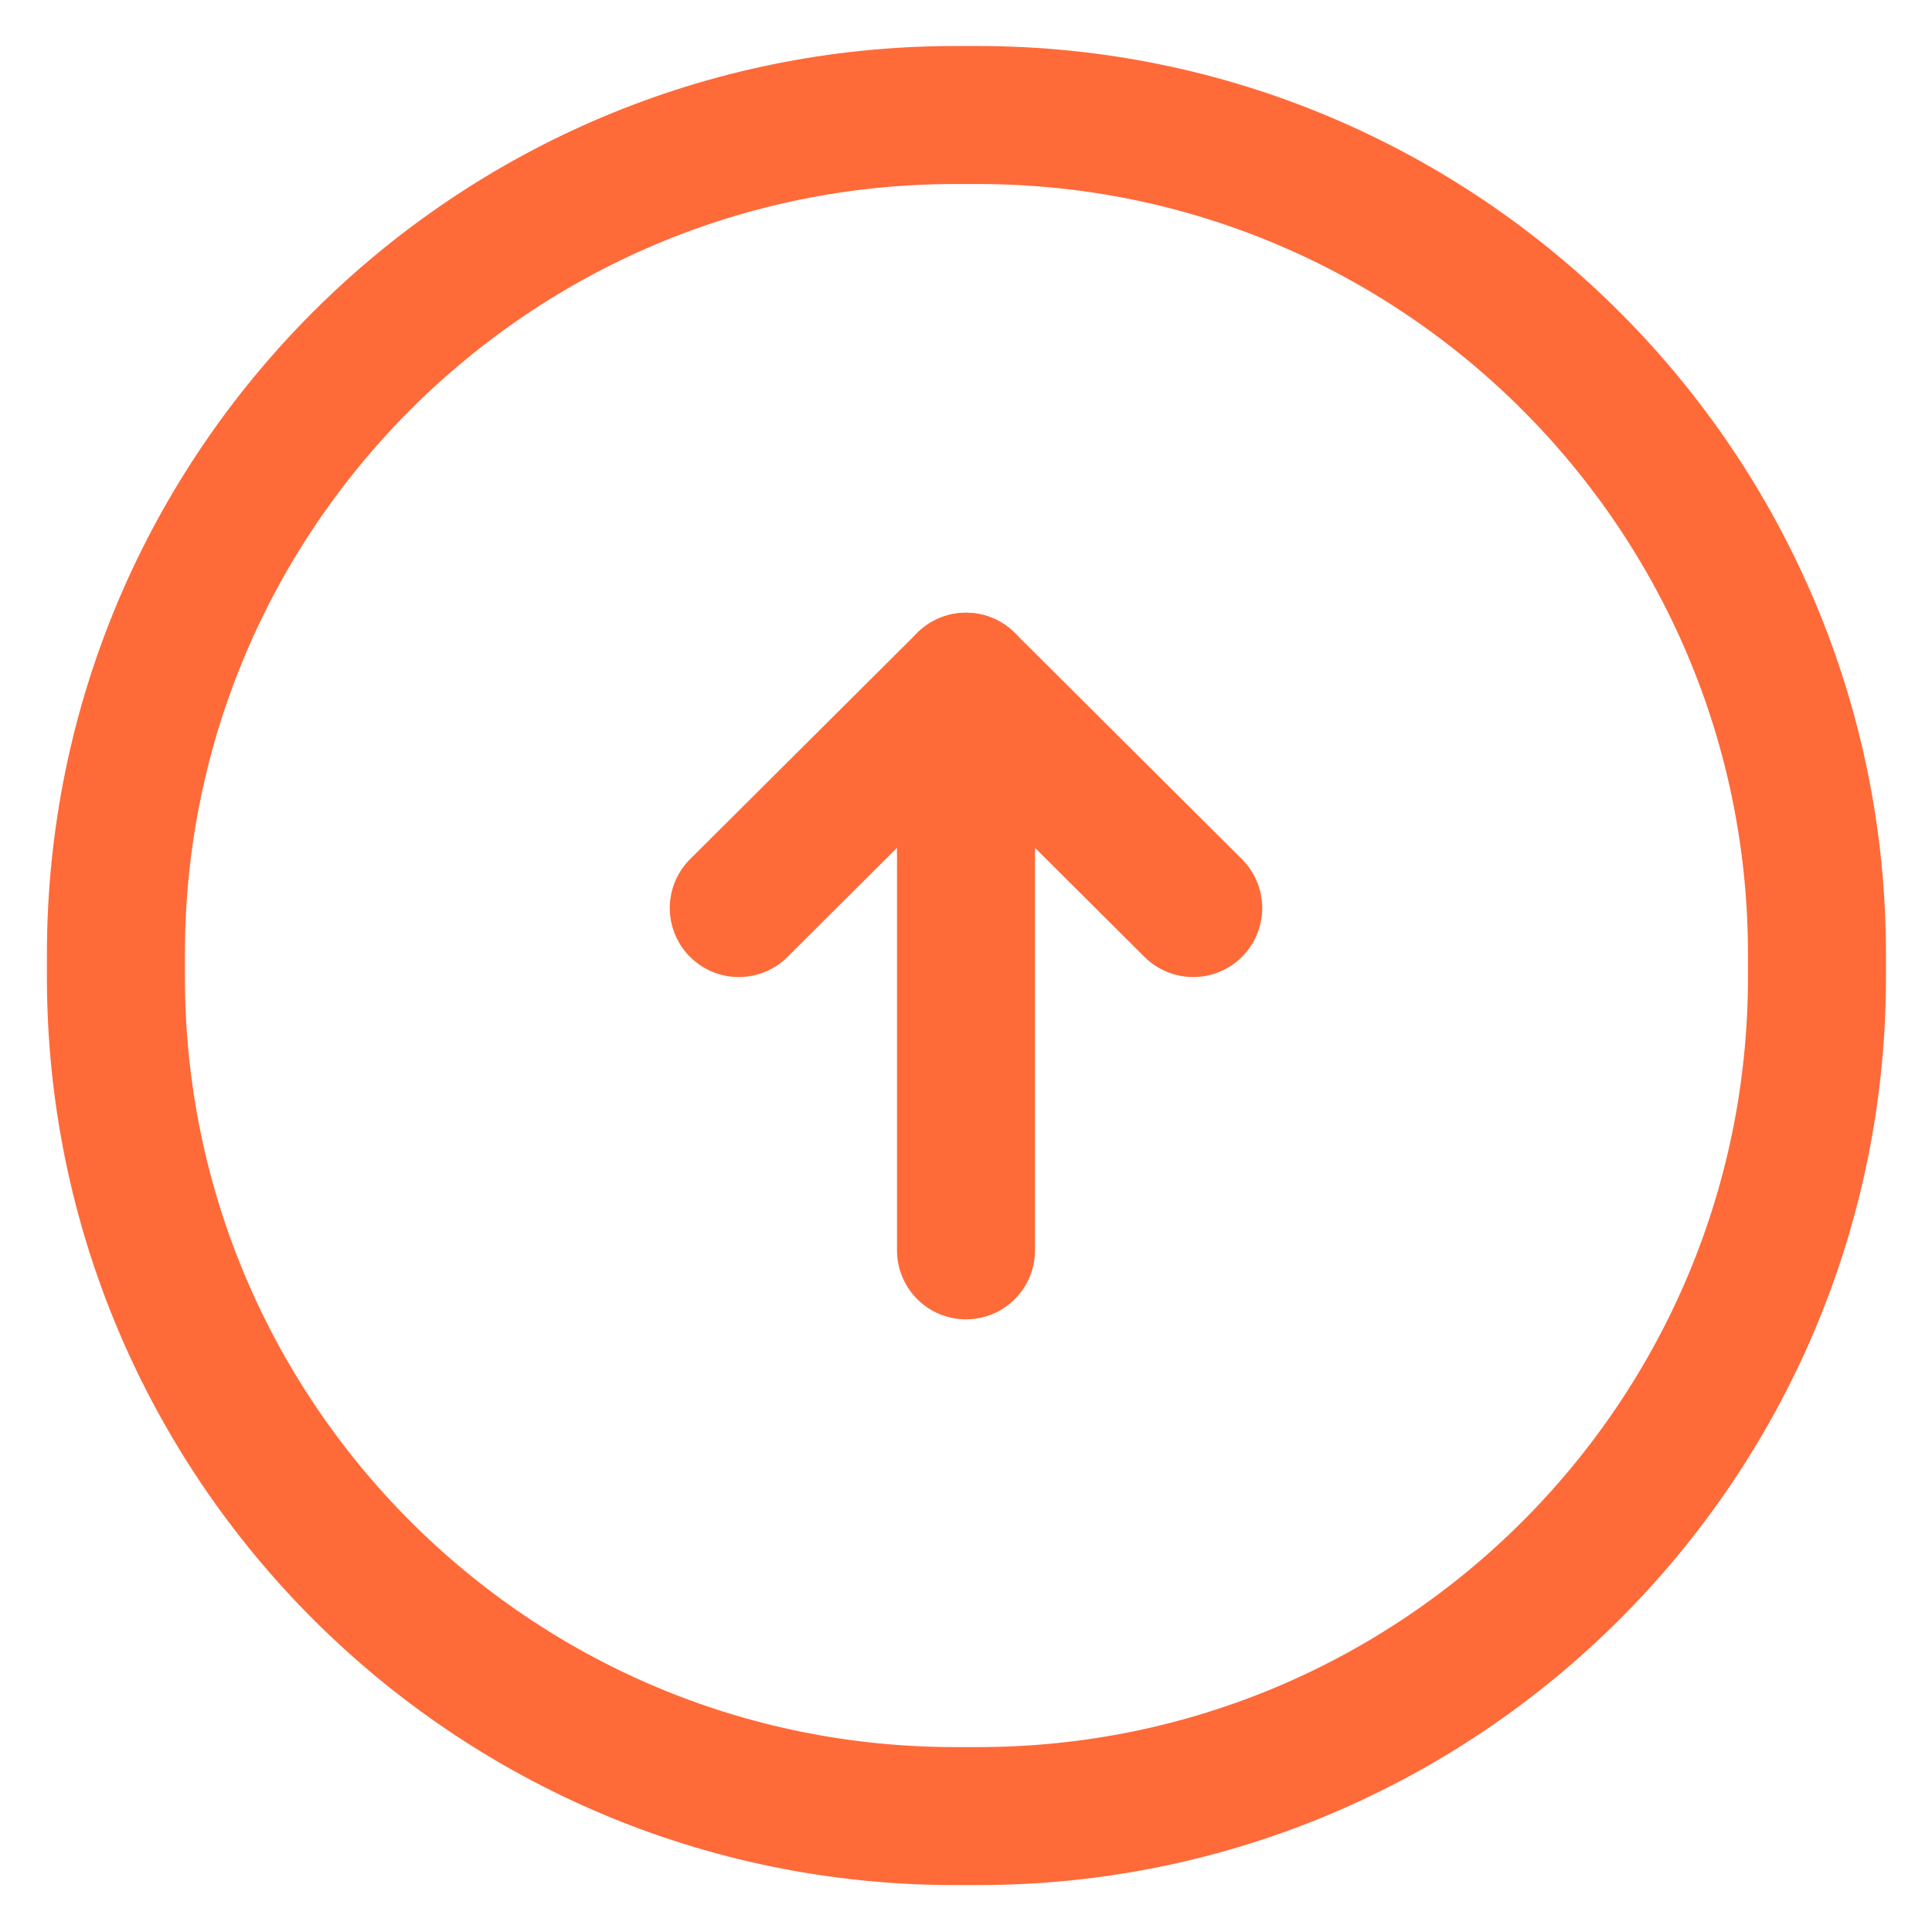
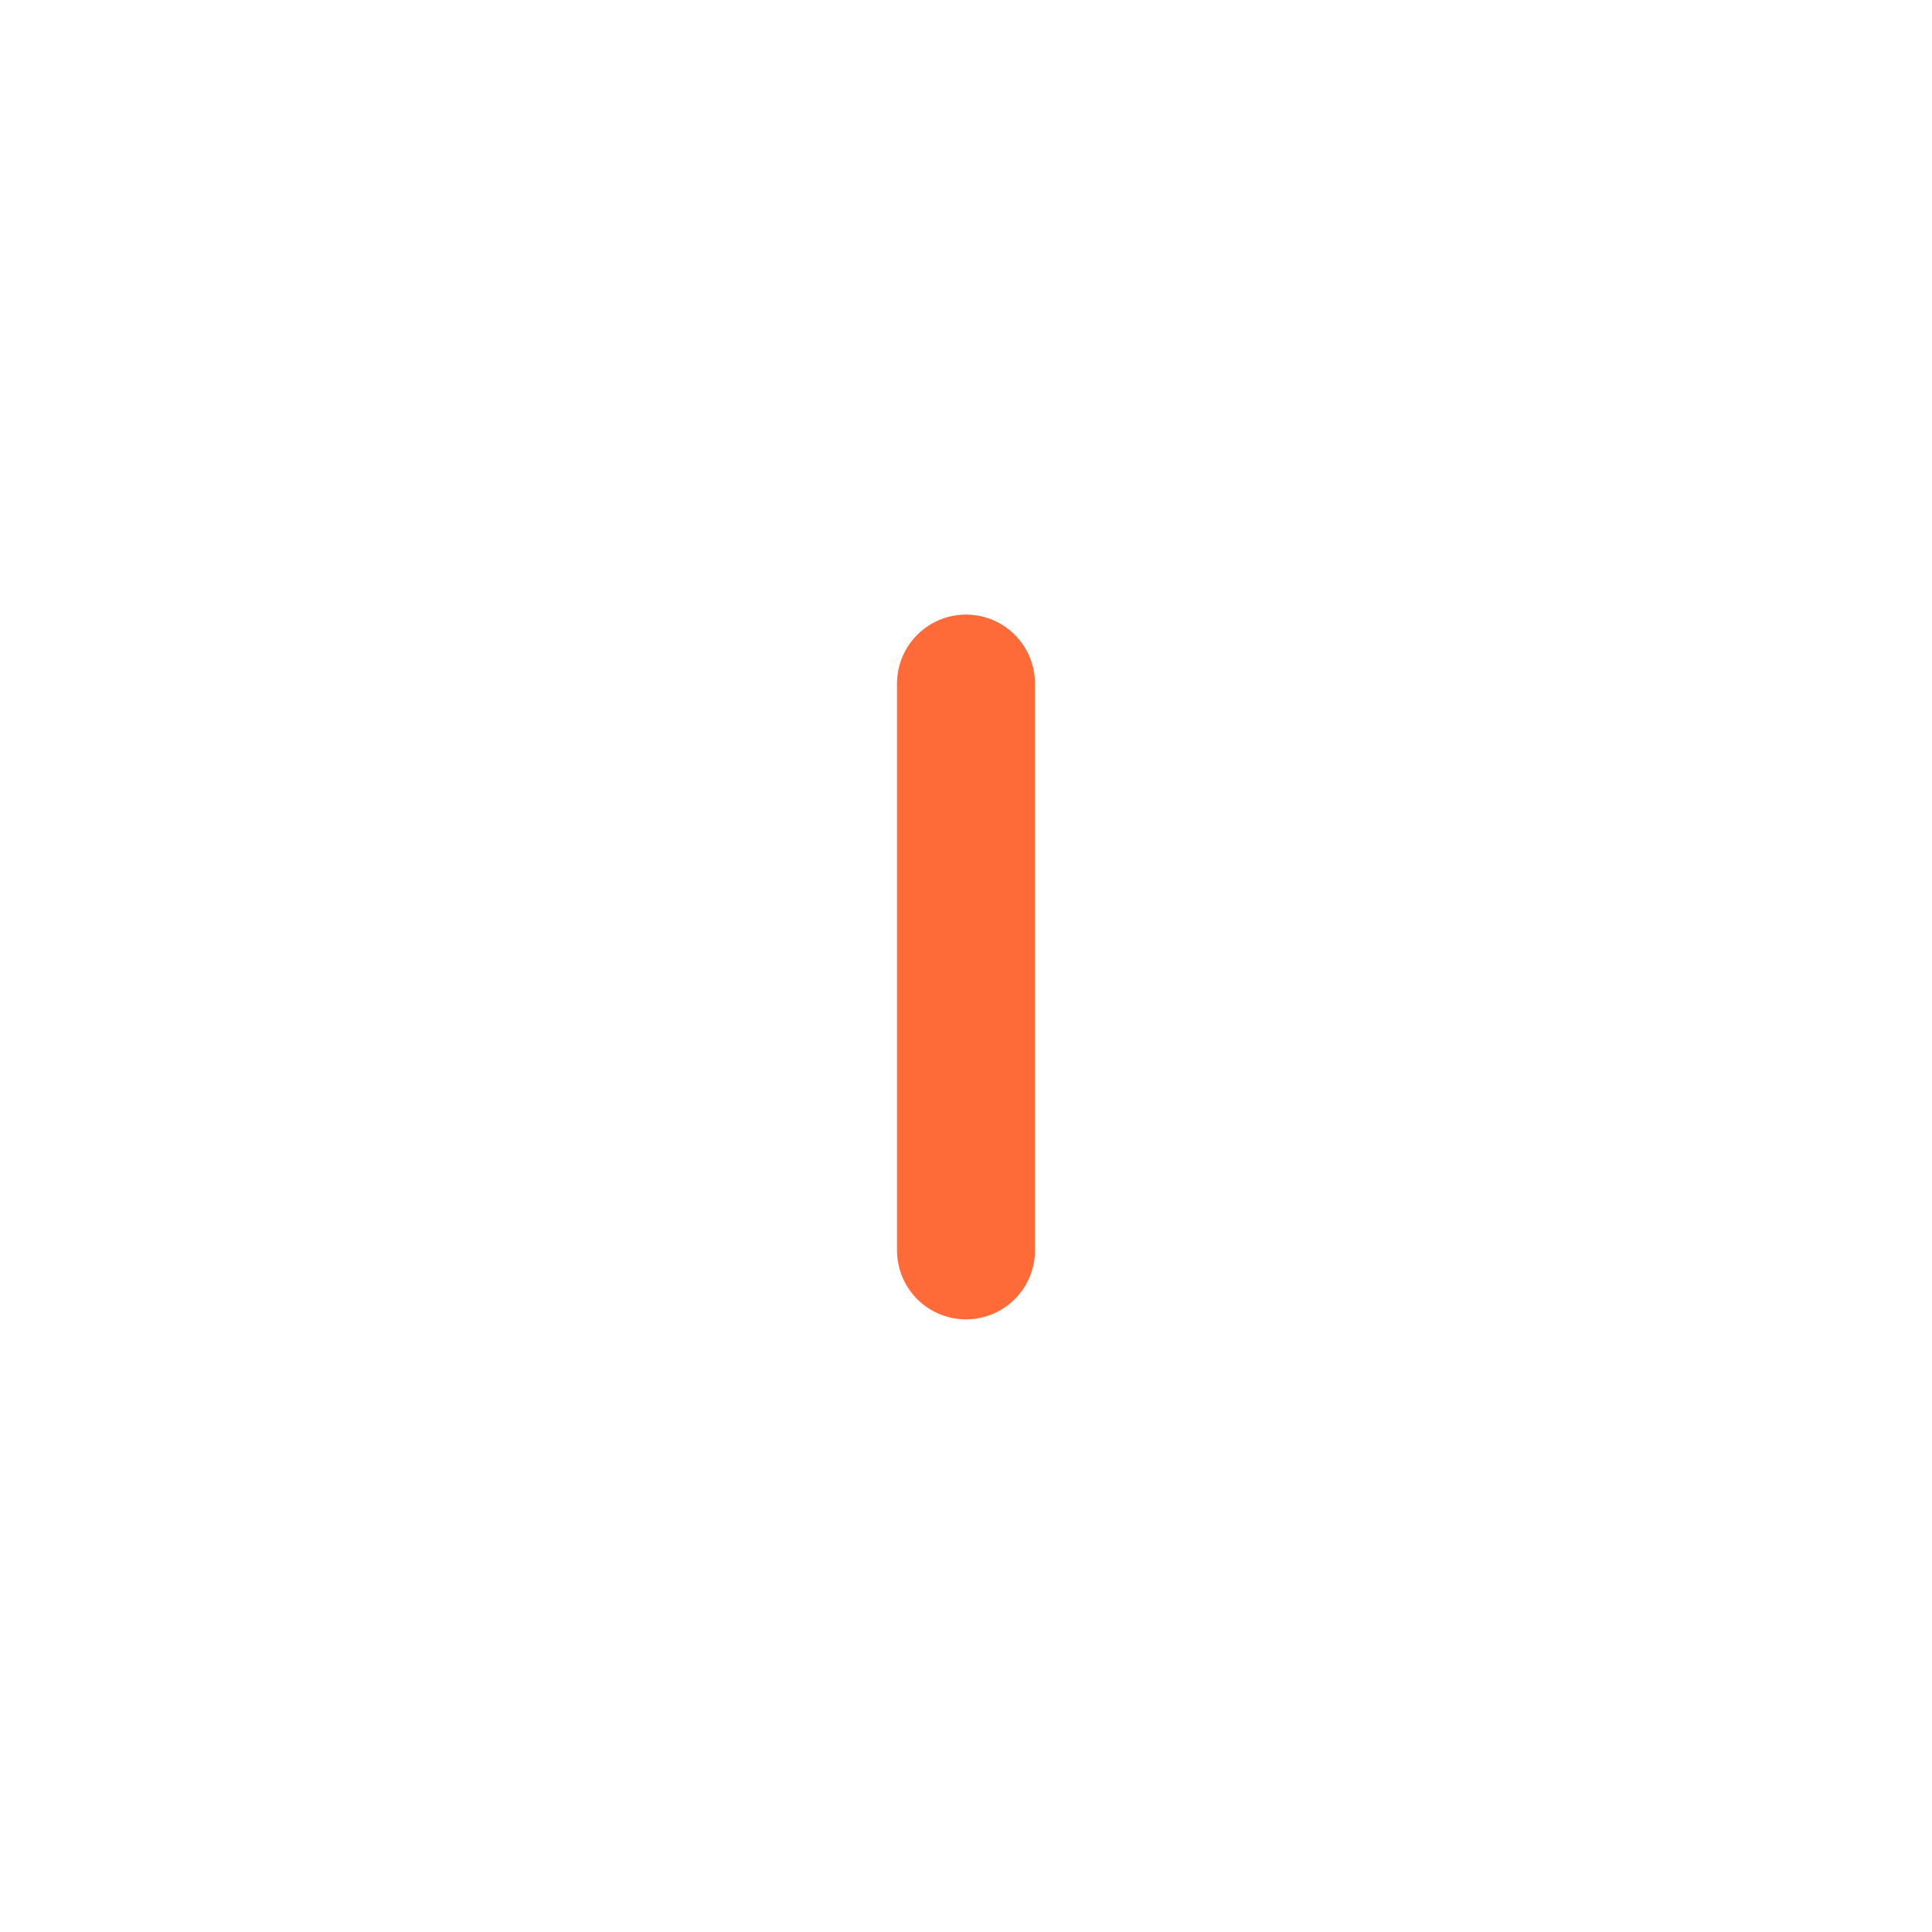
<svg xmlns="http://www.w3.org/2000/svg" width="28" height="28" viewBox="0 0 28 28" fill="none">
-   <path d="M26.333 13.827V14.16C26.333 20.88 20.88 26.32 14.173 26.32H13.84C7.12 26.32 1.68 20.867 1.68 14.16V13.827C1.68 7.107 7.133 1.667 13.84 1.667H14.173C20.88 1.667 26.333 7.12 26.333 13.827Z" stroke="#FF6A39" stroke-width="2" stroke-linecap="round" stroke-linejoin="round" />
  <path d="M14 18.121V9.907" stroke="#FF6A39" stroke-width="2" stroke-linecap="round" stroke-linejoin="round" />
-   <path d="M14 9.88L10.707 13.16" stroke="#FF6A39" stroke-width="2" stroke-linecap="round" stroke-linejoin="round" />
-   <path d="M14 9.88L17.293 13.16" stroke="#FF6A39" stroke-width="2" stroke-linecap="round" stroke-linejoin="round" />
</svg>